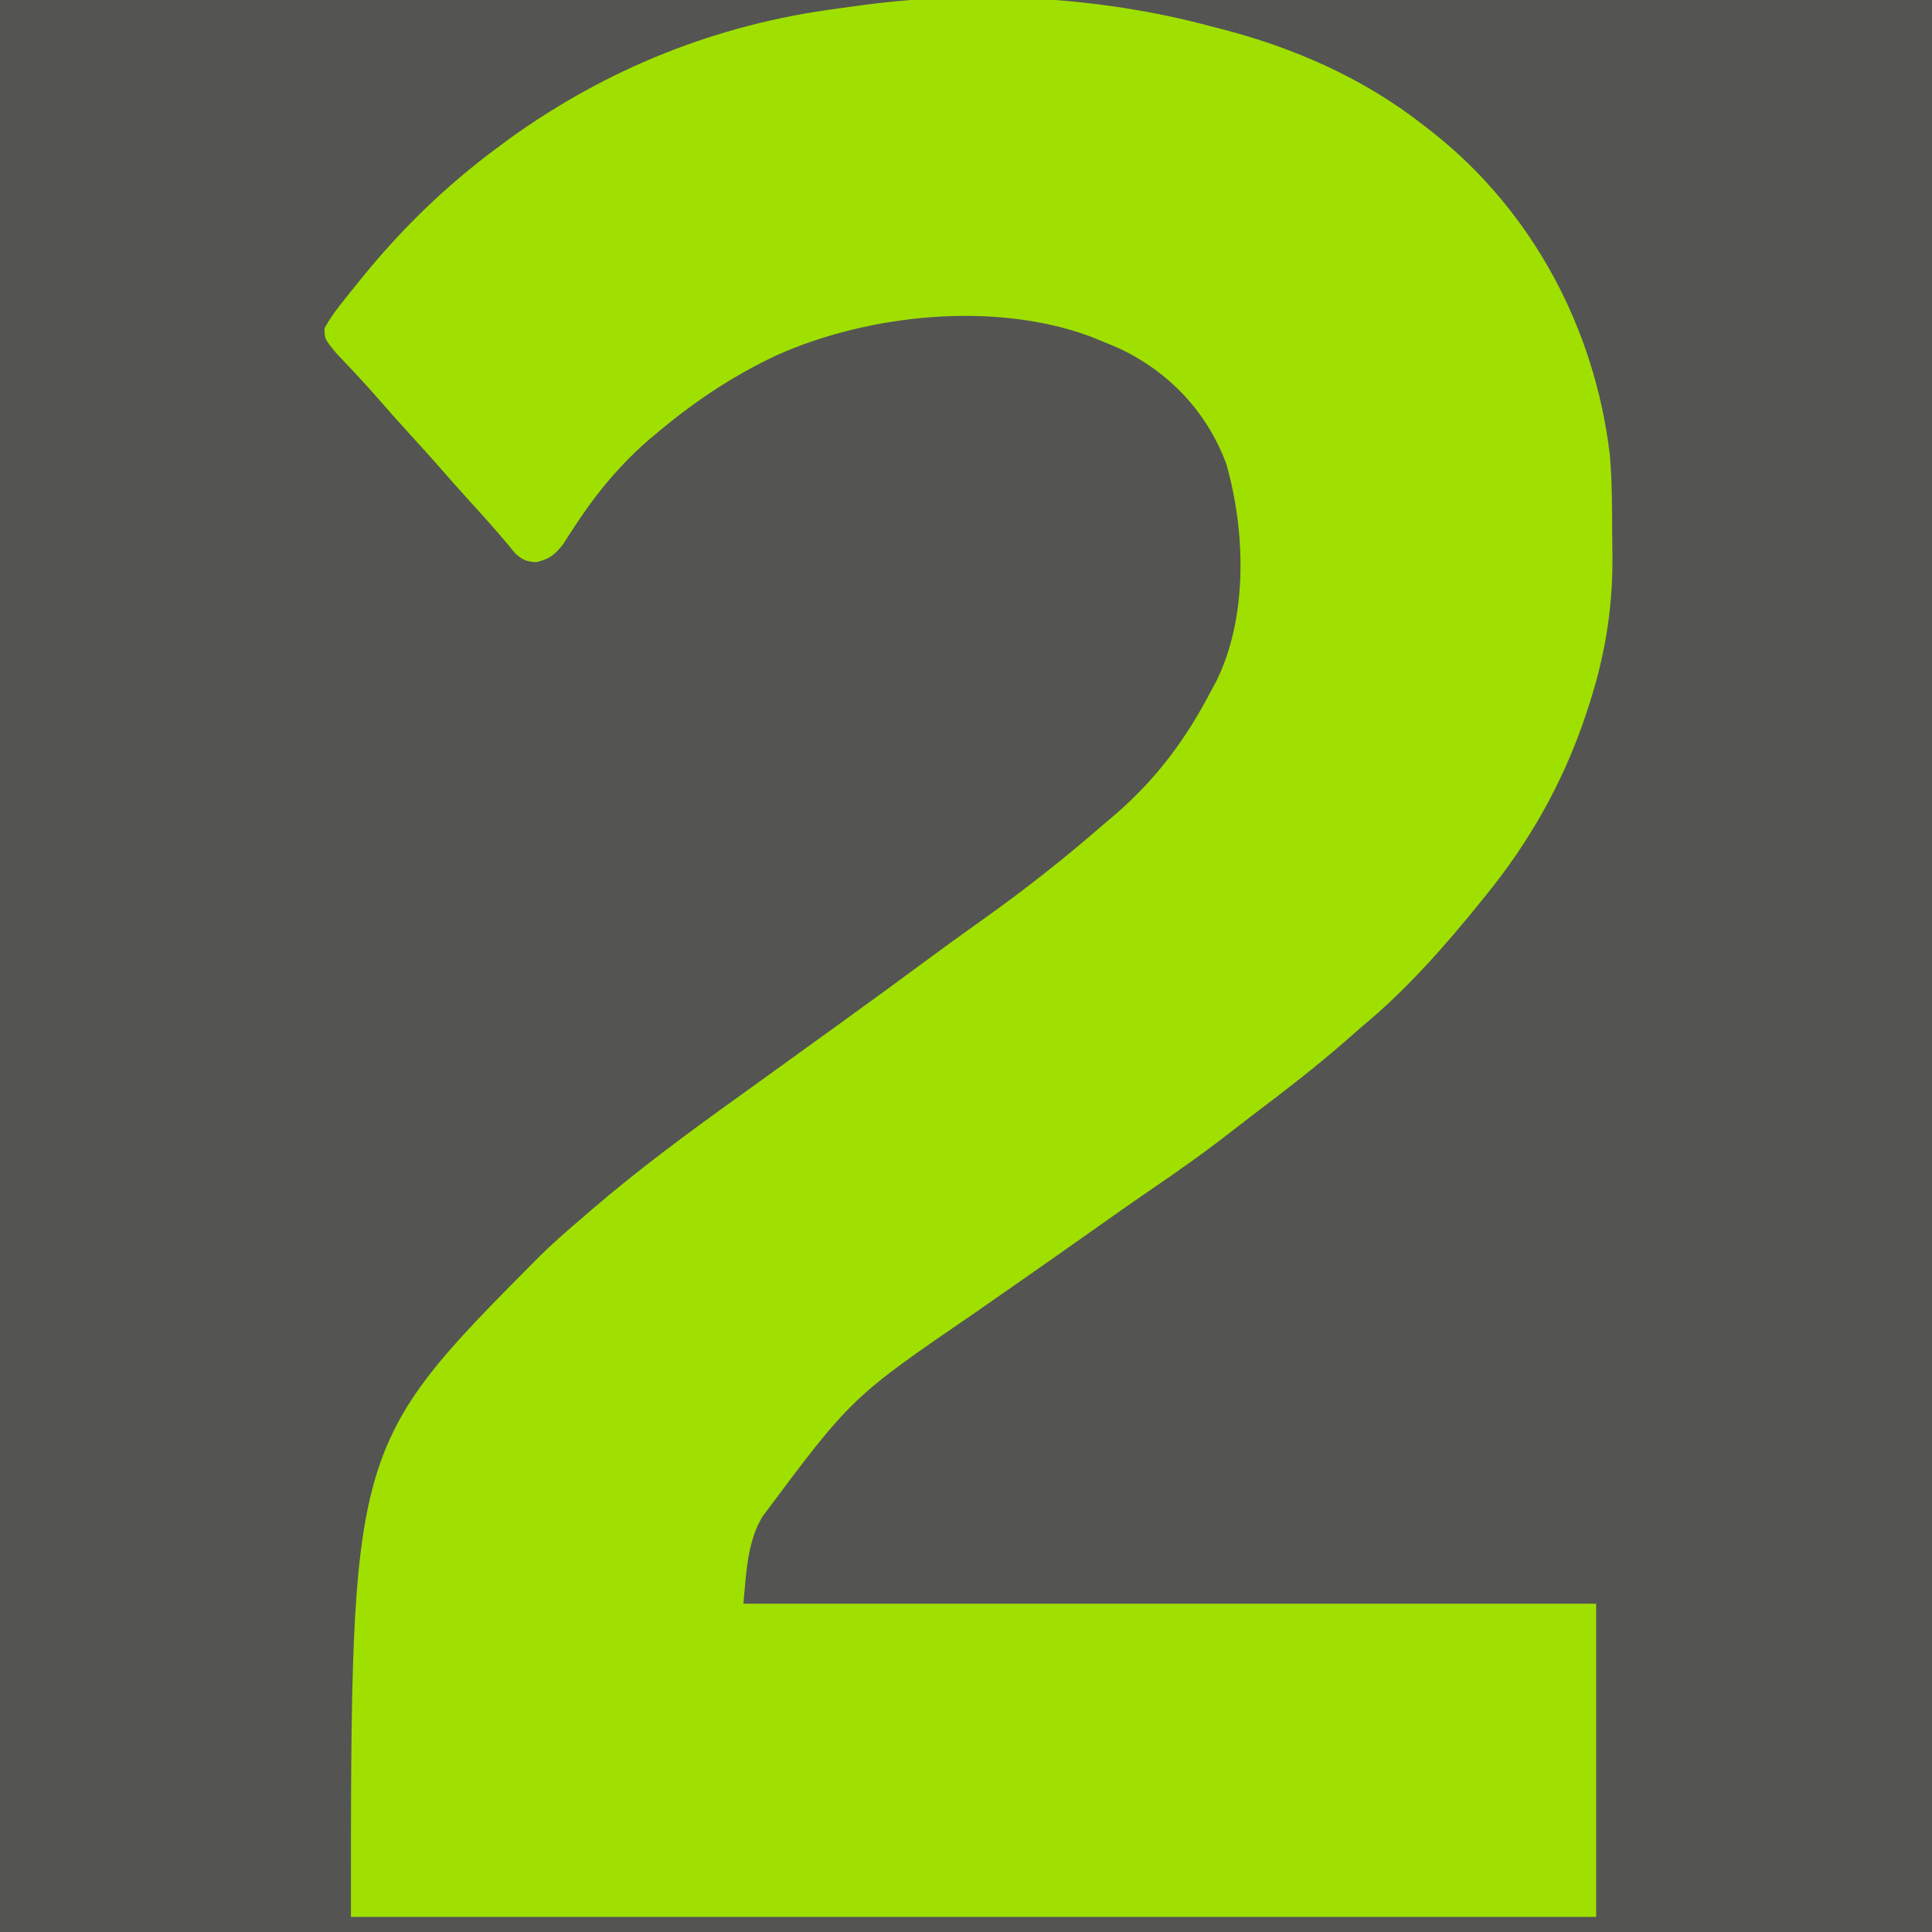
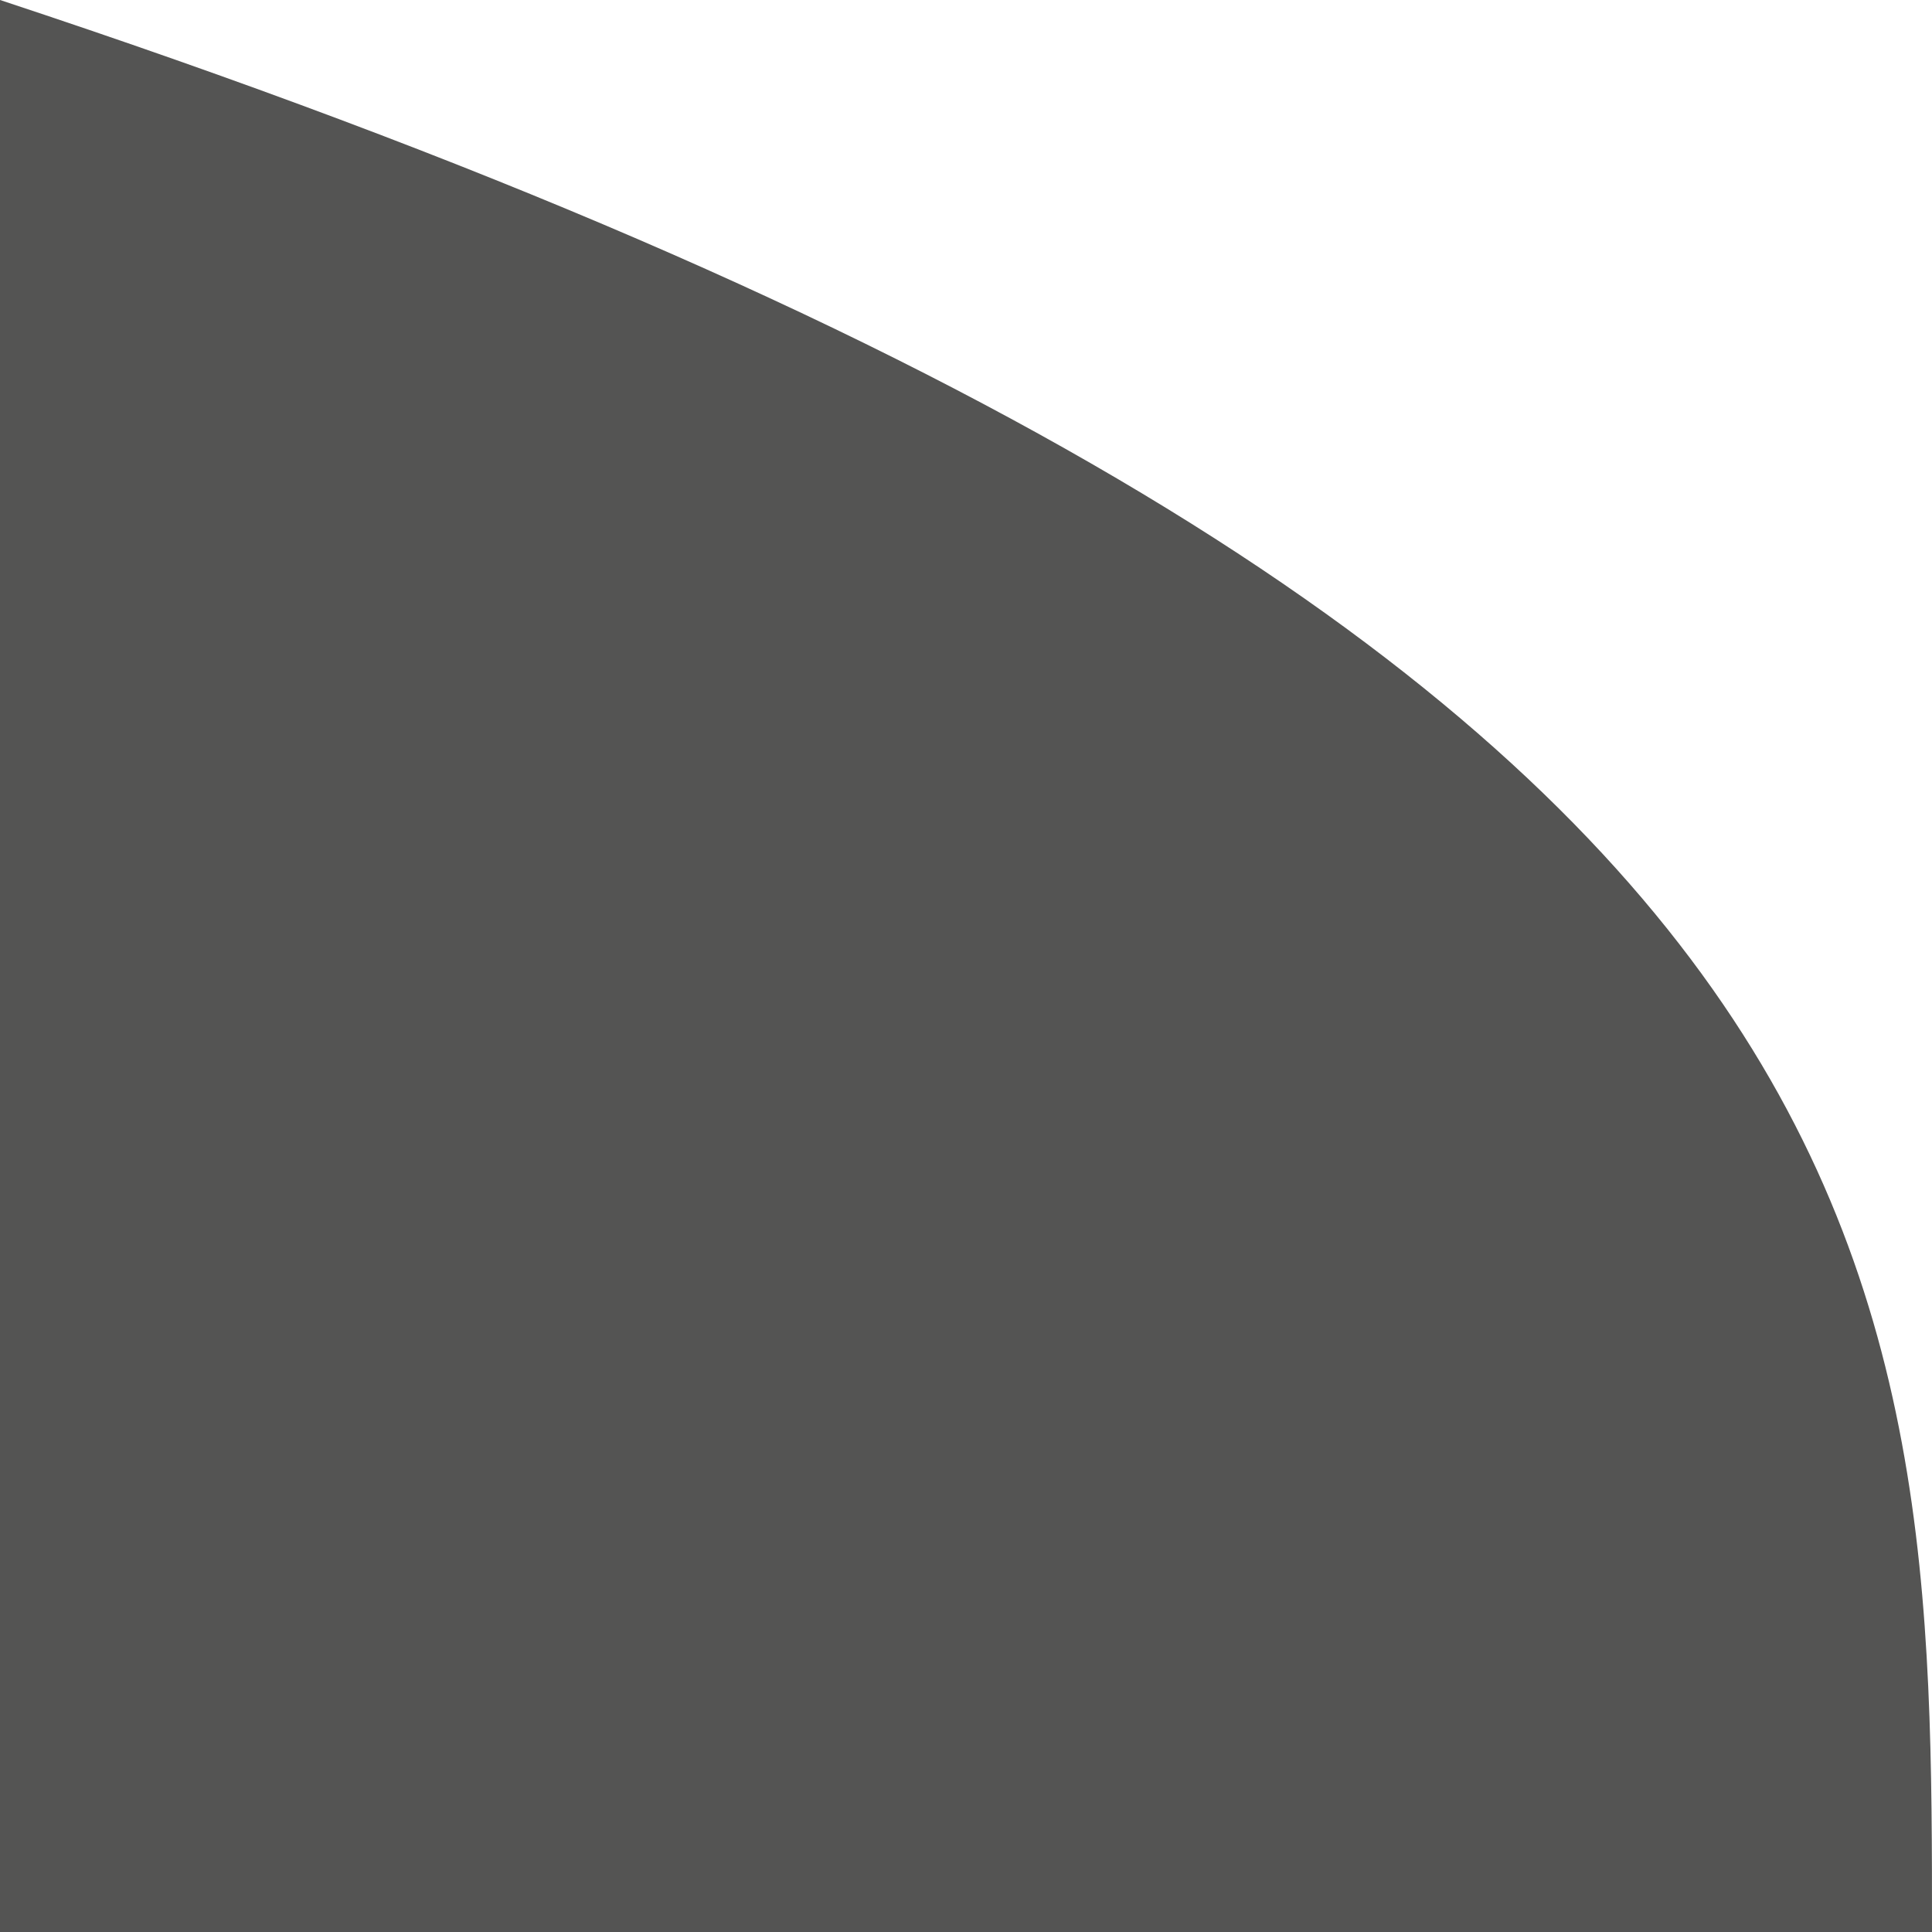
<svg xmlns="http://www.w3.org/2000/svg" version="1.1" width="512" height="512">
-   <path d="M0 0 C168.96 0 337.92 0 512 0 C512 168.96 512 337.92 512 512 C343.04 512 174.08 512 0 512 C0 343.04 0 174.08 0 0 Z " fill="#545453" transform="translate(0,0)" />
-   <path d="M0 0 C1.147 0.291 1.147 0.291 2.317 0.588 C21.62 5.517 40.261 13.661 56 26 C56.971 26.752 57.941 27.503 58.941 28.277 C85.251 49.218 101.677 80.147 105.625 113.574 C106.203 120.311 106.223 127.072 106.24 133.829 C106.25 136.1 106.281 138.37 106.312 140.641 C106.418 154.925 104.088 168.123 99.5 181.688 C99.158 182.699 98.816 183.711 98.464 184.754 C92.614 201.383 84.065 216.32 73 230 C72.562 230.545 72.124 231.091 71.673 231.652 C62.071 243.521 51.786 255.267 40 265 C38.441 266.364 36.882 267.727 35.324 269.092 C27.48 275.92 19.293 282.237 10.988 288.492 C9.178 289.865 7.382 291.254 5.594 292.656 C-1.372 298.113 -8.529 303.186 -15.844 308.16 C-20.012 310.998 -24.135 313.897 -28.25 316.812 C-34.425 321.184 -40.613 325.538 -46.812 329.875 C-47.644 330.457 -48.475 331.039 -49.331 331.639 C-53.634 334.651 -57.942 337.655 -62.258 340.648 C-95.365 363.307 -95.365 363.307 -119 395 C-119.364 395.683 -119.727 396.366 -120.102 397.07 C-123.108 403.528 -123.307 411.066 -124 418 C-49.42 418 25.16 418 102 418 C102 445.39 102 472.78 102 501 C-6.9 501 -115.8 501 -228 501 C-228 376.259 -228 376.259 -178.332 326.262 C-174.71 322.656 -170.886 319.317 -167 316 C-166.029 315.163 -165.059 314.327 -164.059 313.465 C-151.658 302.825 -138.6 293.191 -125.331 283.673 C-121.548 280.957 -117.774 278.228 -114 275.5 C-109.514 272.259 -105.027 269.019 -100.535 265.785 C-91.929 259.586 -83.365 253.335 -74.838 247.029 C-70.133 243.555 -65.398 240.129 -60.625 236.75 C-49.838 229.088 -39.498 220.953 -29.496 212.292 C-28.109 211.094 -26.711 209.91 -25.312 208.727 C-14.408 199.287 -6.6 188.679 0 176 C0.422 175.221 0.843 174.443 1.277 173.641 C9.725 156.682 9.099 133.885 4 116 C-1.092 102.194 -11.191 91.54 -24.438 85.312 C-26.284 84.522 -28.137 83.75 -30 83 C-30.741 82.701 -31.482 82.402 -32.246 82.094 C-57.561 72.804 -90.679 76.238 -115.067 87.093 C-126.375 92.398 -136.417 99.023 -146 107 C-147.342 108.112 -147.342 108.112 -148.711 109.246 C-155.962 115.504 -162.058 122.562 -167.387 130.52 C-167.782 131.109 -168.178 131.698 -168.586 132.306 C-169.693 133.976 -170.777 135.661 -171.859 137.348 C-174.167 140.207 -175.446 141.19 -179 142 C-181.607 141.798 -182.656 141.32 -184.57 139.539 C-185.083 138.907 -185.596 138.276 -186.125 137.625 C-189.008 134.173 -191.961 130.816 -195 127.5 C-198.433 123.736 -201.816 119.939 -205.156 116.094 C-207.409 113.536 -209.703 111.018 -212 108.5 C-215.427 104.743 -218.809 100.958 -222.133 97.109 C-223.601 95.45 -225.103 93.821 -226.617 92.203 C-227.073 91.715 -227.529 91.226 -227.998 90.723 C-229.314 89.315 -230.637 87.915 -231.961 86.516 C-234.989 82.78 -234.989 82.78 -235 80 C-232.838 76.002 -229.834 72.543 -227 69 C-226.586 68.482 -226.173 67.964 -225.747 67.43 C-214.909 53.967 -202.914 42.251 -189 32 C-187.998 31.254 -186.997 30.507 -185.965 29.738 C-159.976 11.06 -131.034 -0.513 -99.338 -4.691 C-97.829 -4.891 -96.321 -5.098 -94.814 -5.316 C-63.893 -9.763 -30.161 -8.155 0 0 Z " fill="#9FE000" transform="translate(321,7)" />
+   <path d="M0 0 C512 168.96 512 337.92 512 512 C343.04 512 174.08 512 0 512 C0 343.04 0 174.08 0 0 Z " fill="#545453" transform="translate(0,0)" />
</svg>